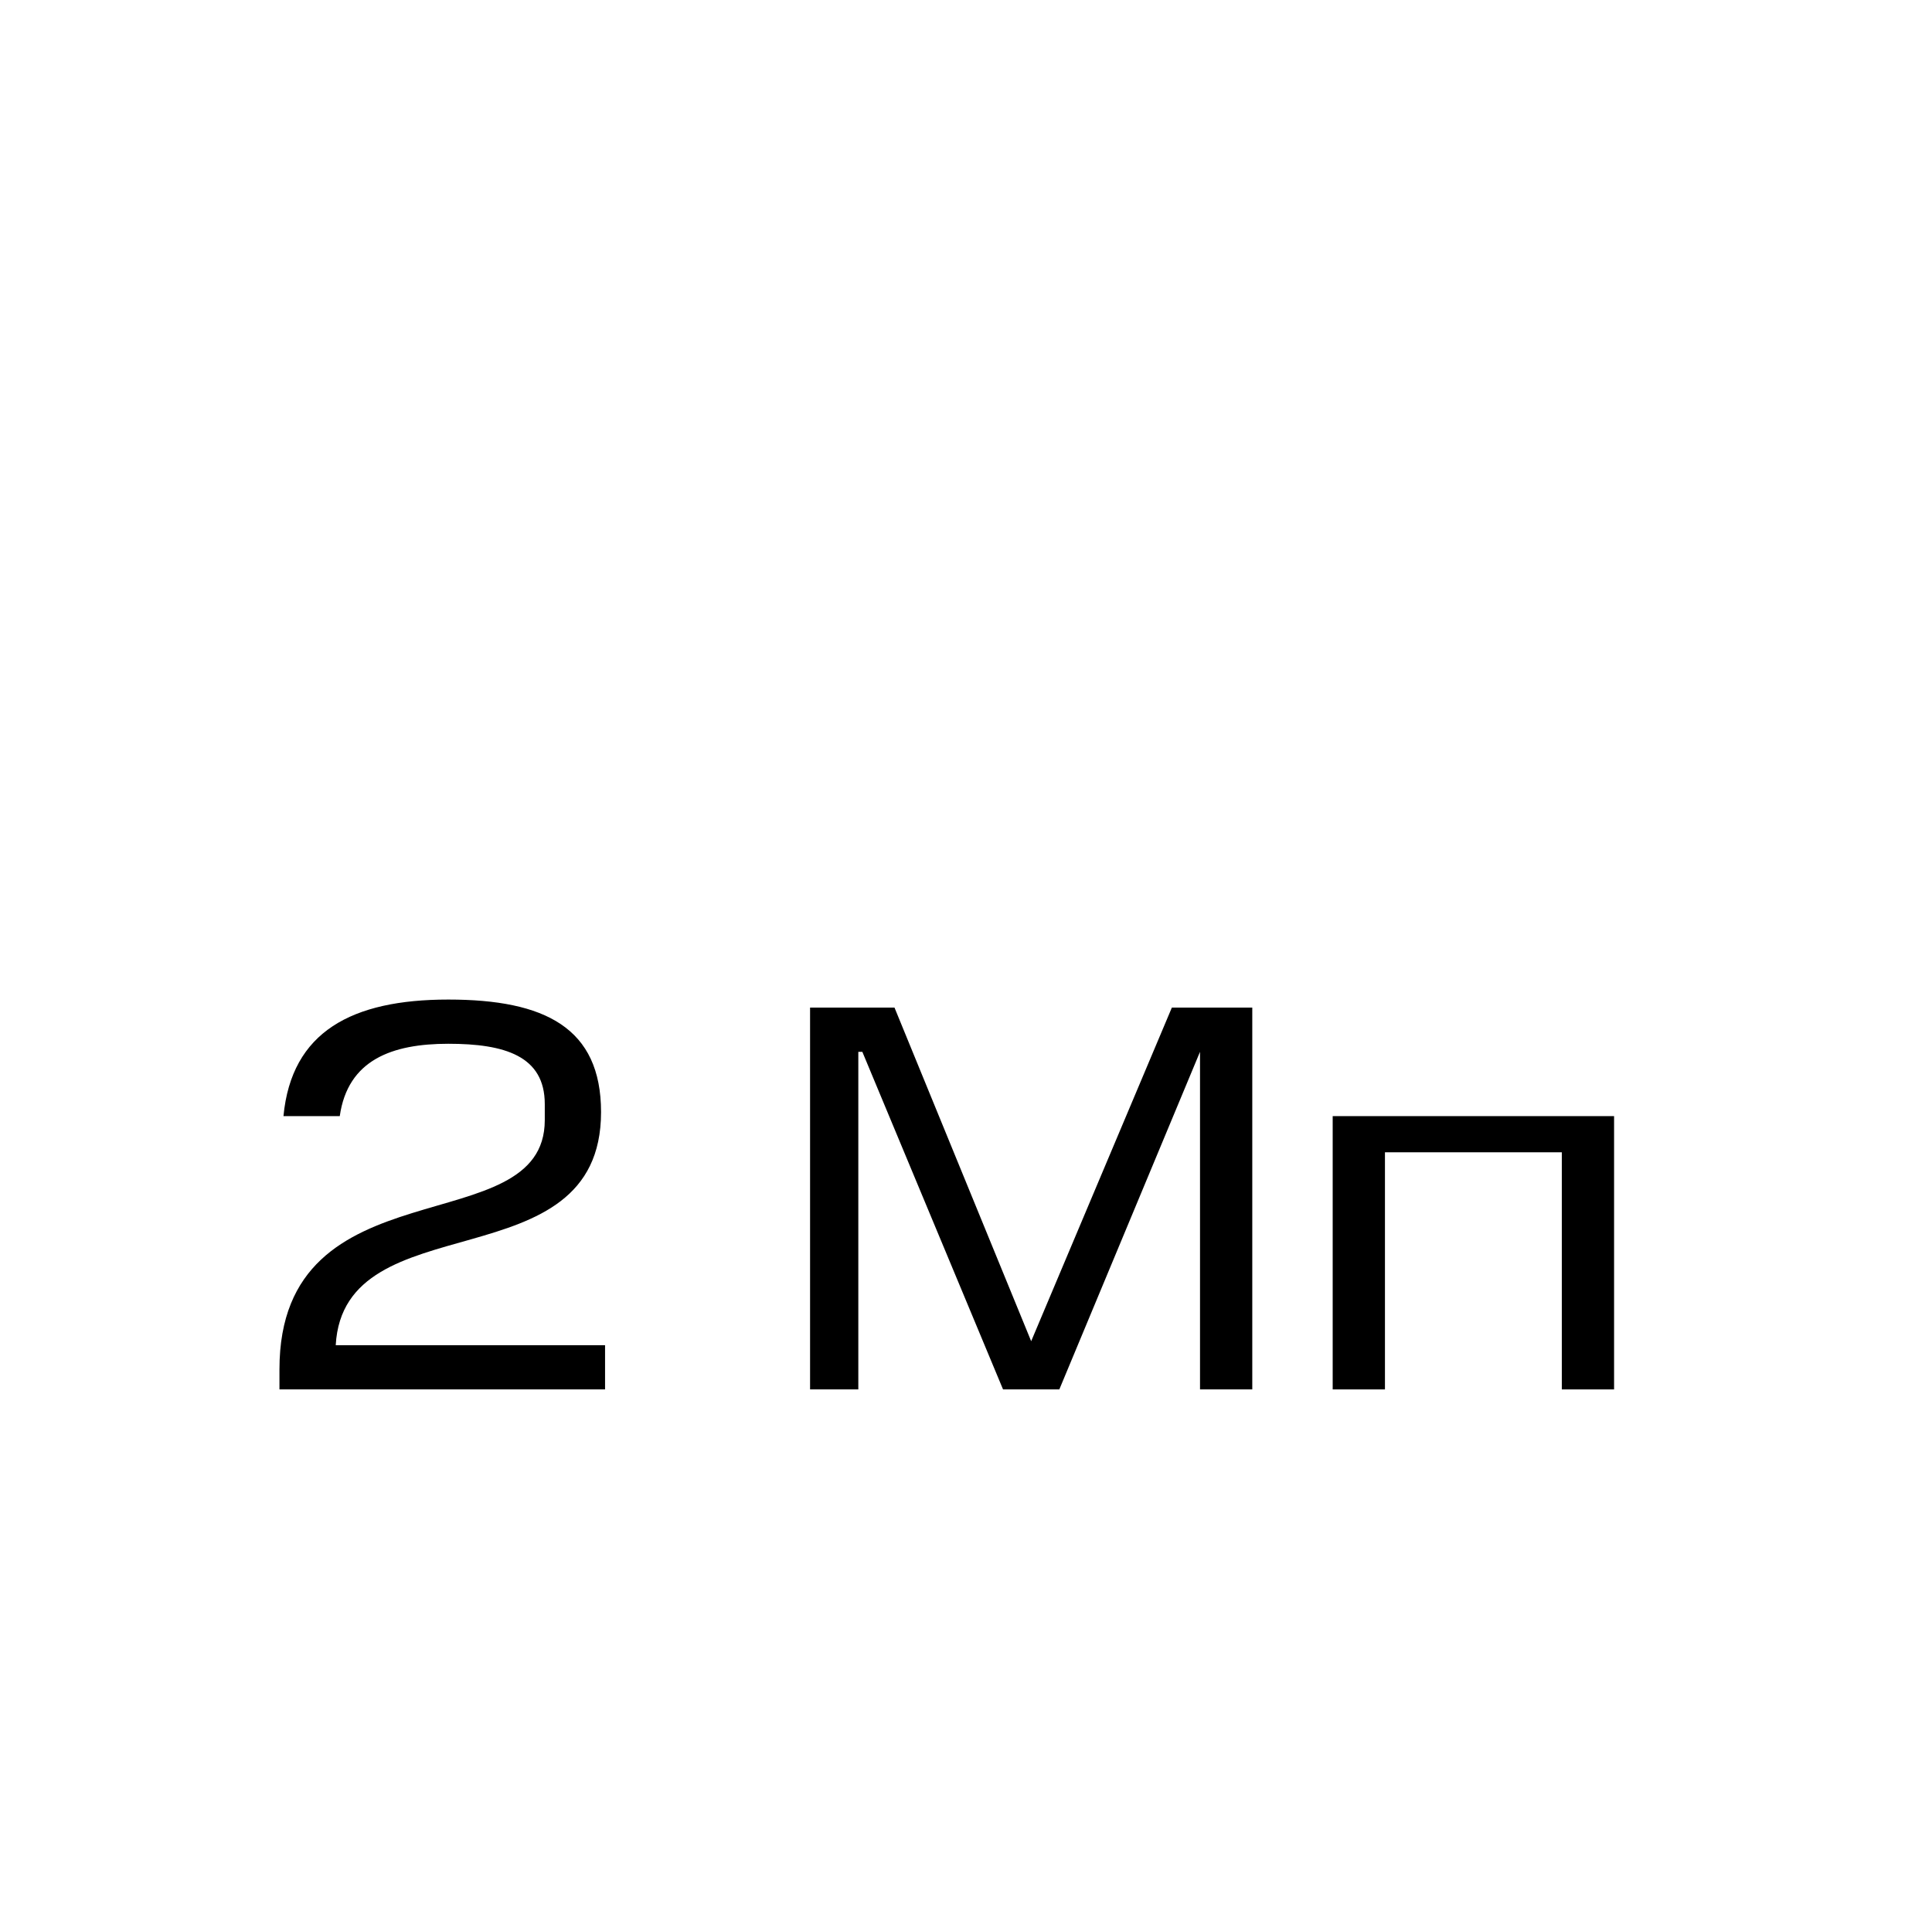
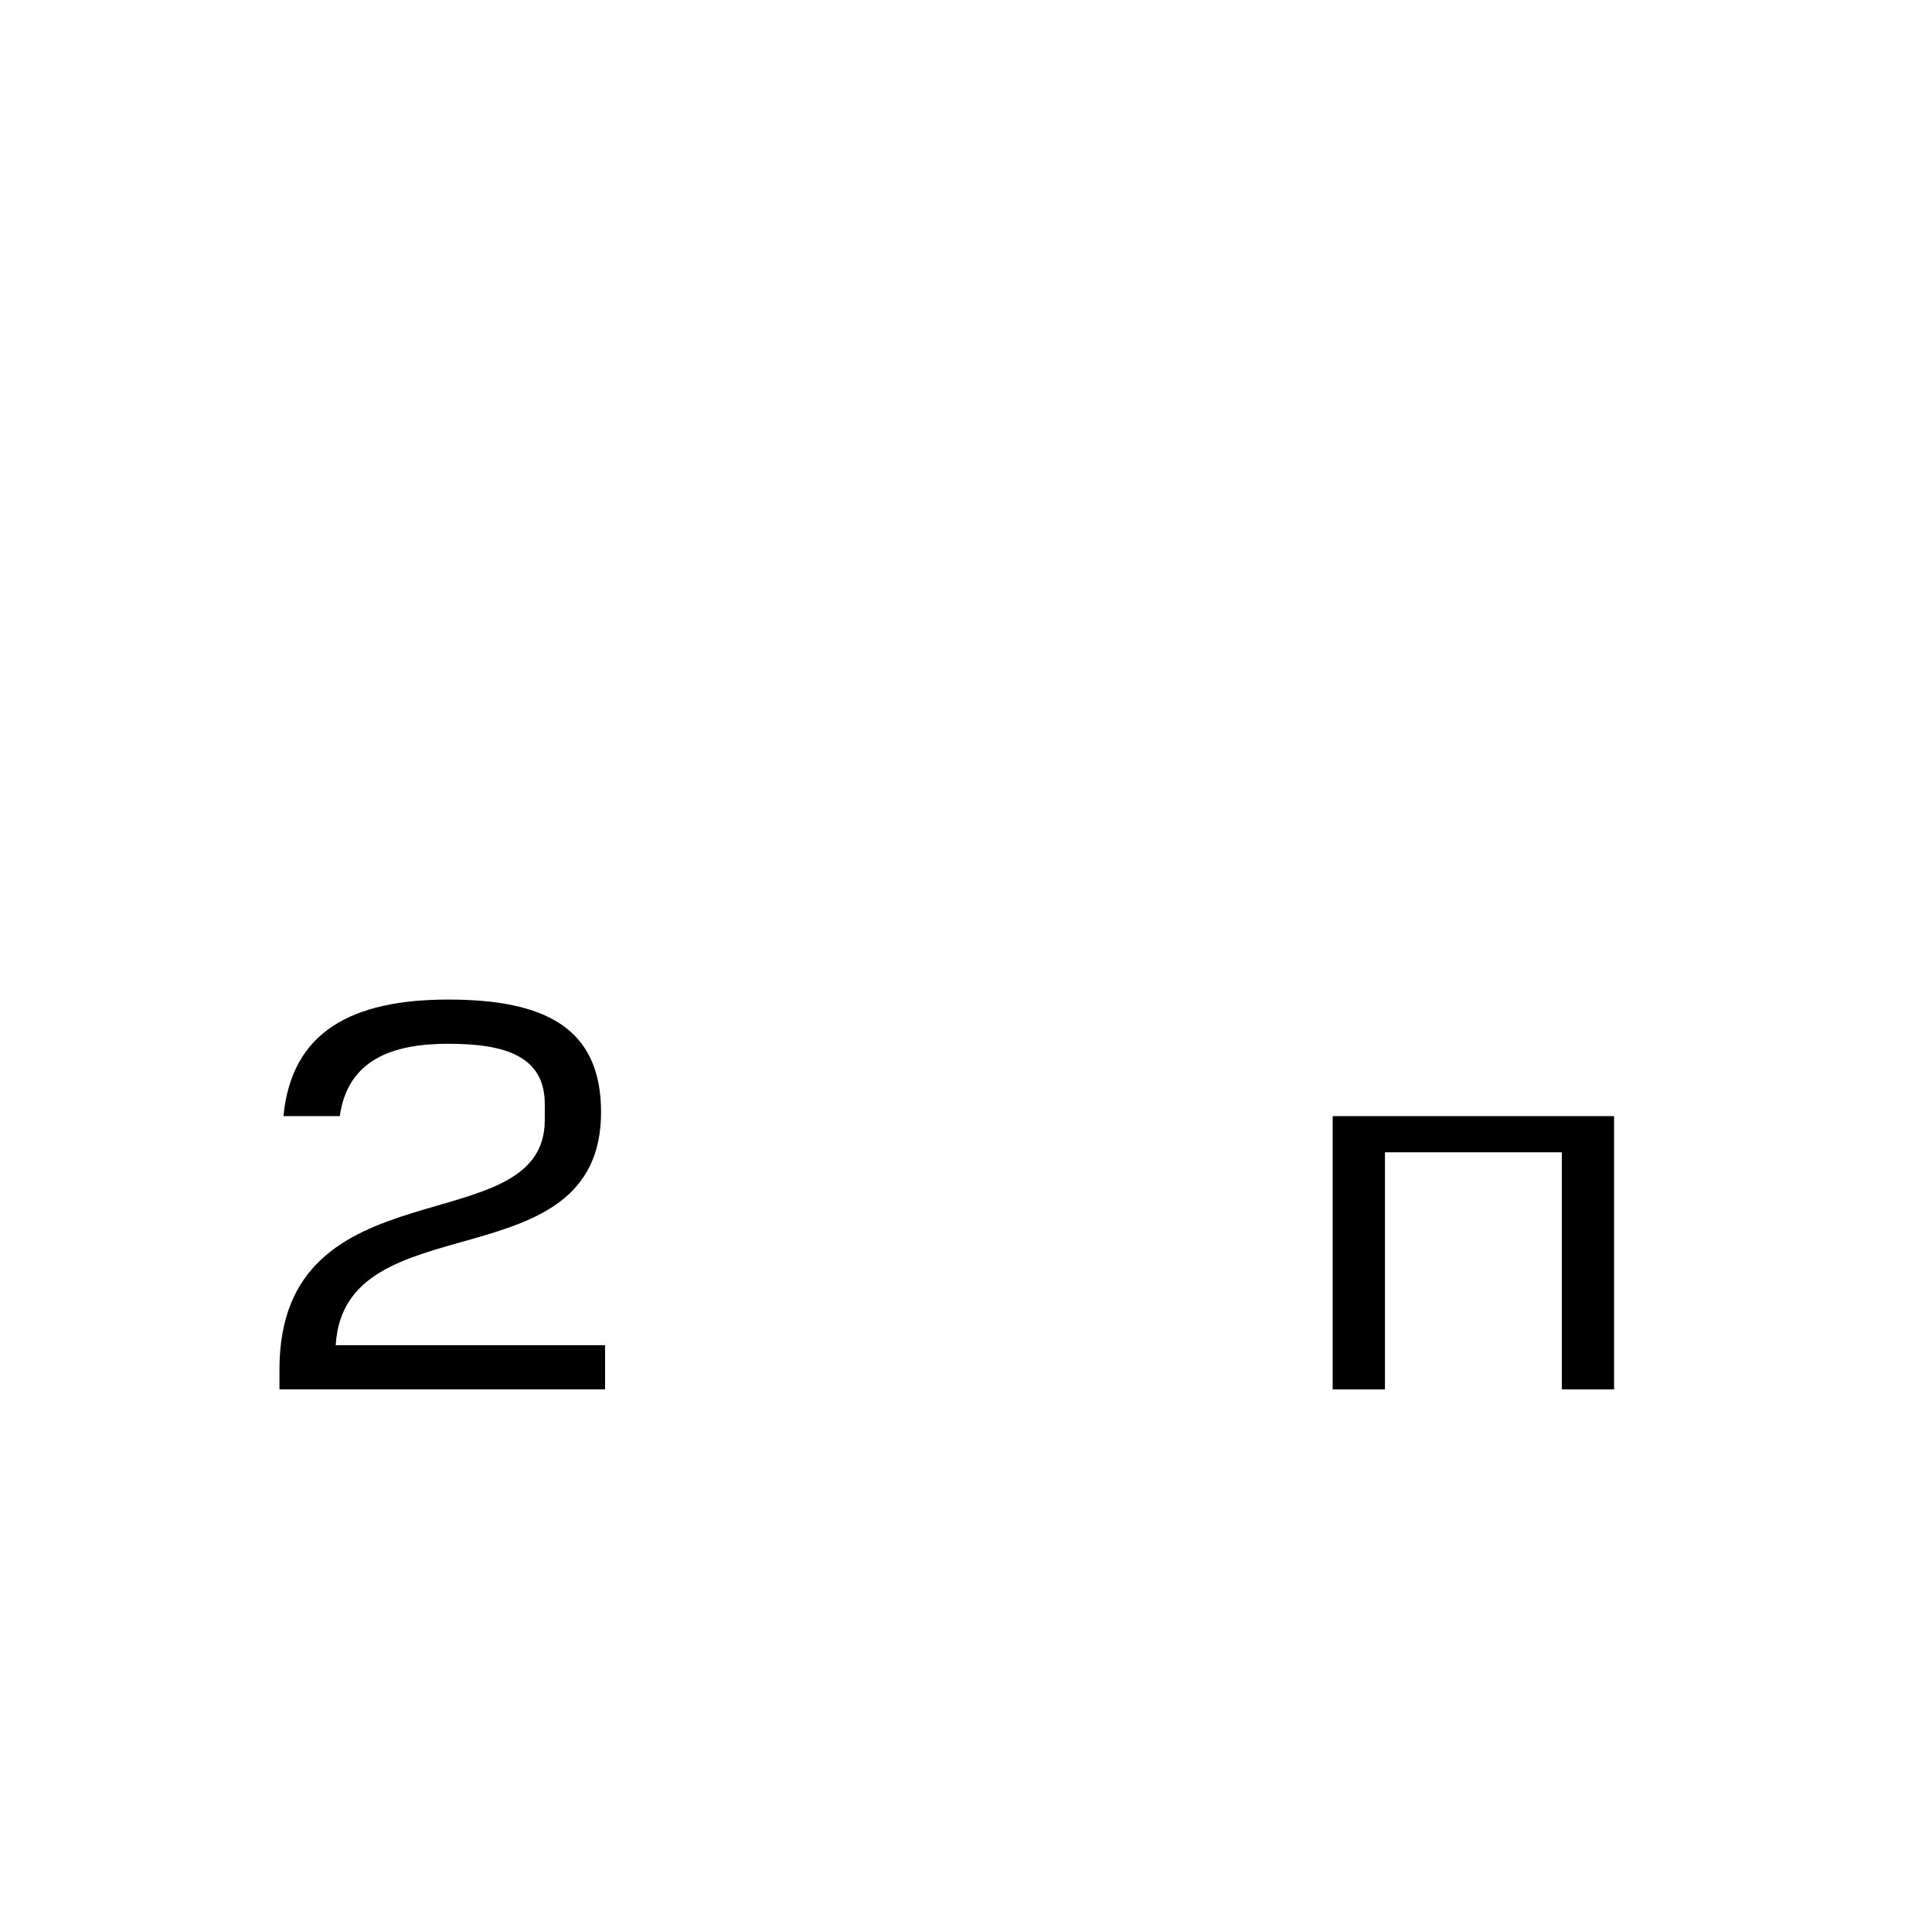
<svg xmlns="http://www.w3.org/2000/svg" width="79" height="78" viewBox="0 0 79 78" fill="none">
  <path d="M22.276 45.809V45.152C22.276 43.179 20.632 42.686 18.331 42.686C16.03 42.686 14.221 43.344 13.893 45.645H11.591C11.92 42.193 14.386 40.878 18.331 40.878C22.276 40.878 24.577 42.029 24.577 45.48C24.577 52.549 14.057 49.097 13.728 55.014H24.741V56.822H11.427V56.001C11.427 47.453 22.276 50.905 22.276 45.809Z" fill="black" />
-   <path d="M35.097 43.015V56.822H33.124V41.206H36.576L42.165 54.85L47.918 41.206H51.206V56.822H49.069V43.015L43.316 56.822H41.015L35.261 43.015H35.097Z" fill="black" />
  <path d="M66 45.645V56.822H63.863V47.124H56.631V56.822H54.494V45.645H65.836H66Z" fill="black" />
</svg>